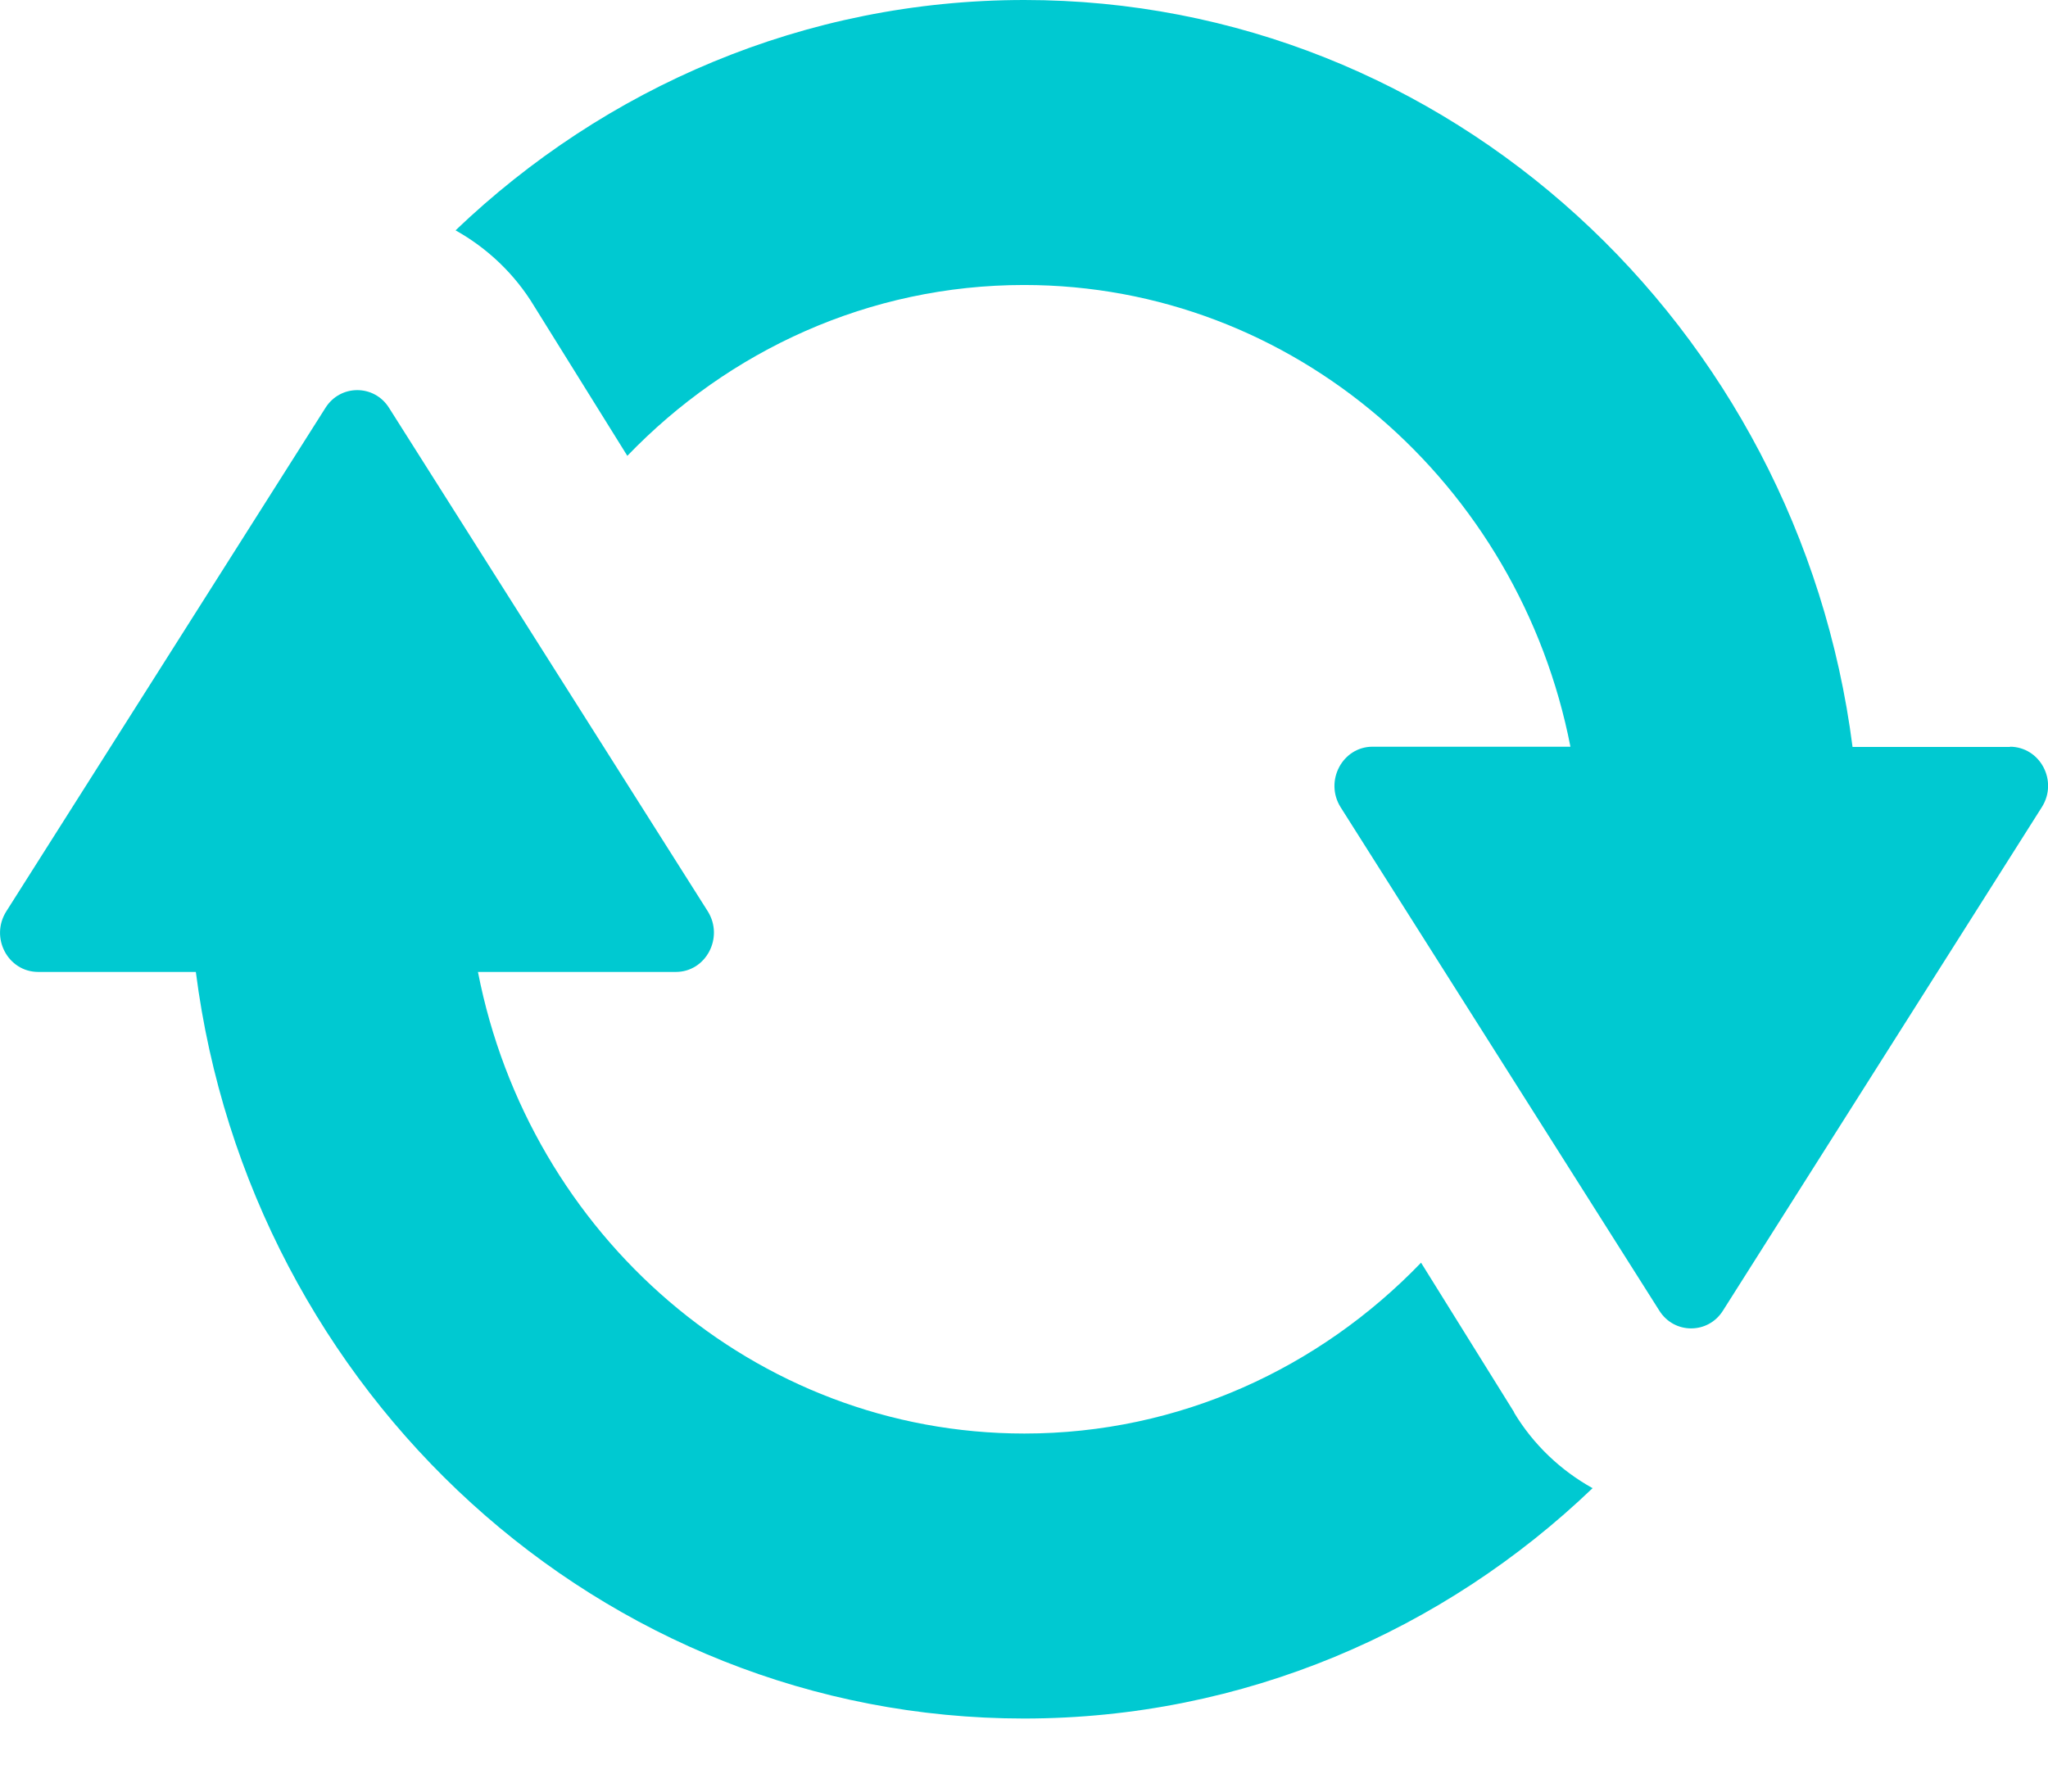
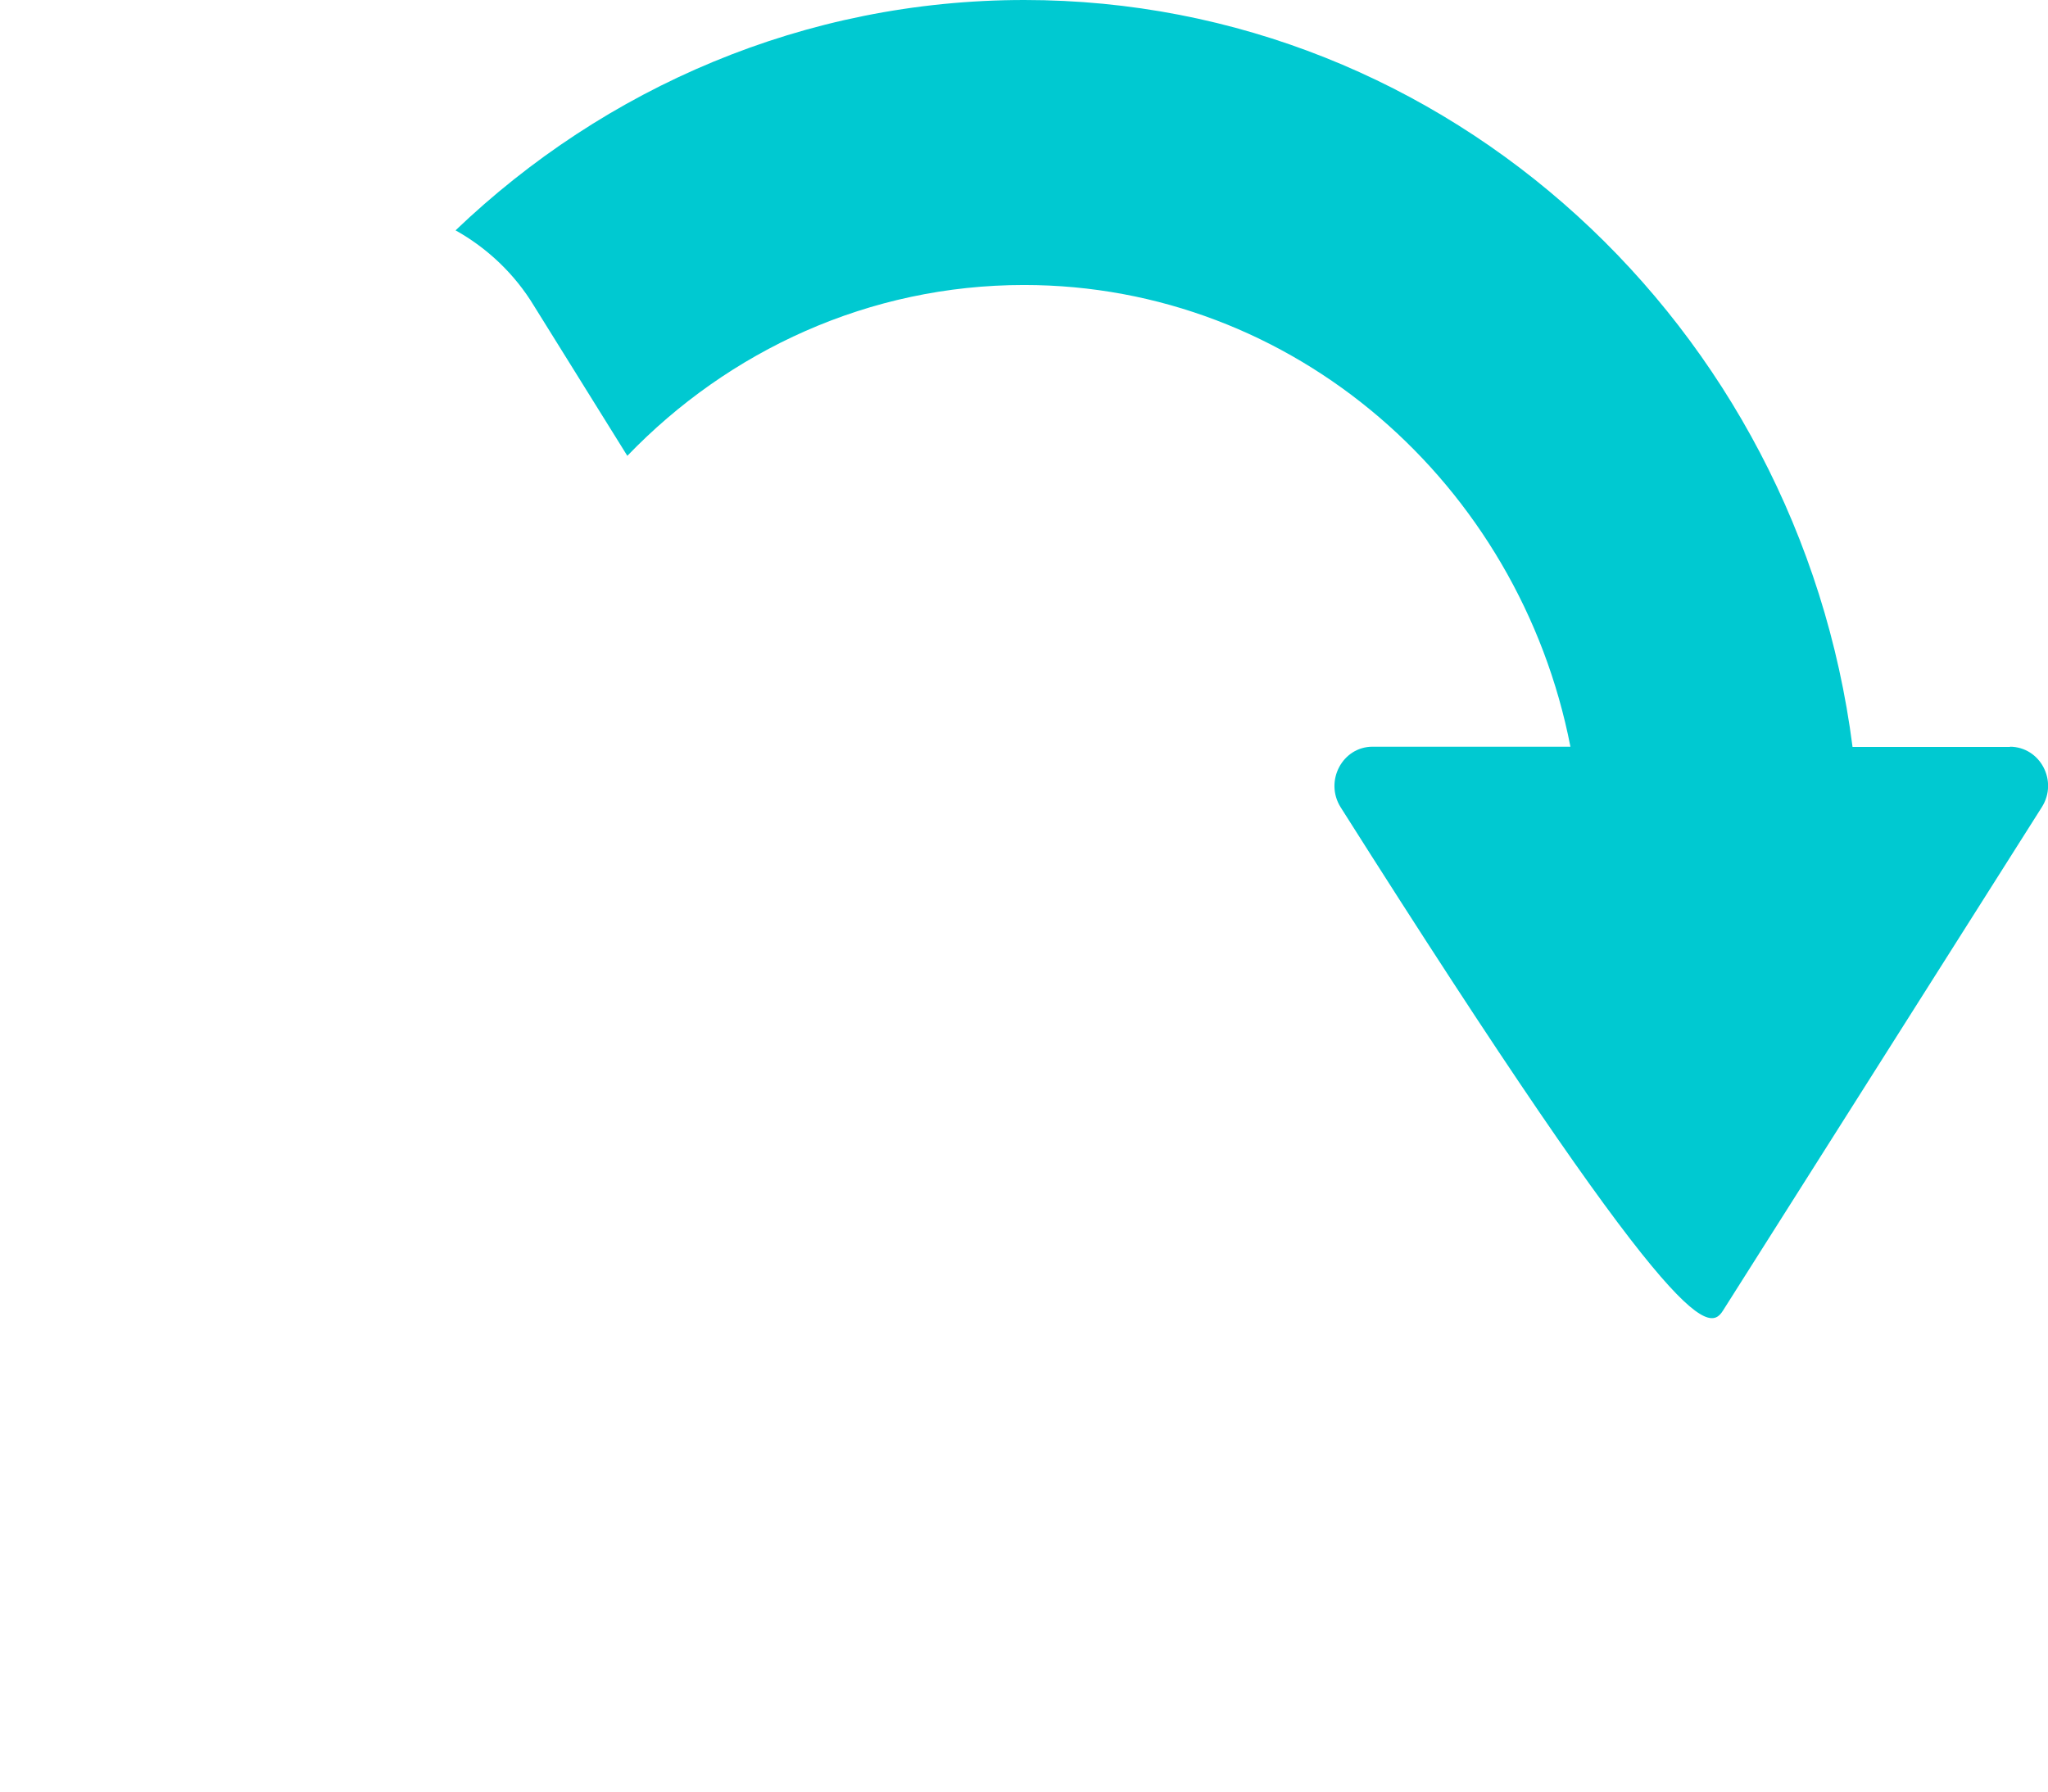
<svg xmlns="http://www.w3.org/2000/svg" width="16" height="14" viewBox="0 0 16 14" fill="none">
-   <path d="M15.706 5.837H14.473C14.052 2.548 11.314 0 8.003 0C6.286 0 4.725 0.685 3.559 1.8C3.806 1.938 4.021 2.14 4.173 2.392L4.901 3.562C5.693 2.739 6.79 2.227 8 2.227C10.111 2.227 11.869 3.783 12.269 5.835H10.723C10.488 5.835 10.346 6.103 10.473 6.307L12.963 10.241C13.079 10.427 13.345 10.427 13.461 10.241L15.952 6.307C16.081 6.103 15.939 5.835 15.701 5.835L15.706 5.837Z" fill="#00C9D1" />
-   <path d="M11.83 11.037L11.102 9.867C10.31 10.69 9.213 11.202 8.003 11.202C5.892 11.202 4.134 9.649 3.734 7.595H5.28C5.515 7.595 5.657 7.327 5.53 7.122L3.04 3.188C2.924 3.002 2.658 3.002 2.542 3.188L0.049 7.122C-0.08 7.327 0.062 7.595 0.299 7.595H1.53C1.951 10.883 4.689 13.429 8 13.429C9.714 13.429 11.278 12.744 12.442 11.629C12.194 11.491 11.98 11.29 11.828 11.037L11.83 11.037Z" fill="#00C9D1" />
+   <path d="M15.706 5.837H14.473C14.052 2.548 11.314 0 8.003 0C6.286 0 4.725 0.685 3.559 1.8C3.806 1.938 4.021 2.14 4.173 2.392L4.901 3.562C5.693 2.739 6.79 2.227 8 2.227C10.111 2.227 11.869 3.783 12.269 5.835H10.723C10.488 5.835 10.346 6.103 10.473 6.307C13.079 10.427 13.345 10.427 13.461 10.241L15.952 6.307C16.081 6.103 15.939 5.835 15.701 5.835L15.706 5.837Z" fill="#00C9D1" />
</svg>